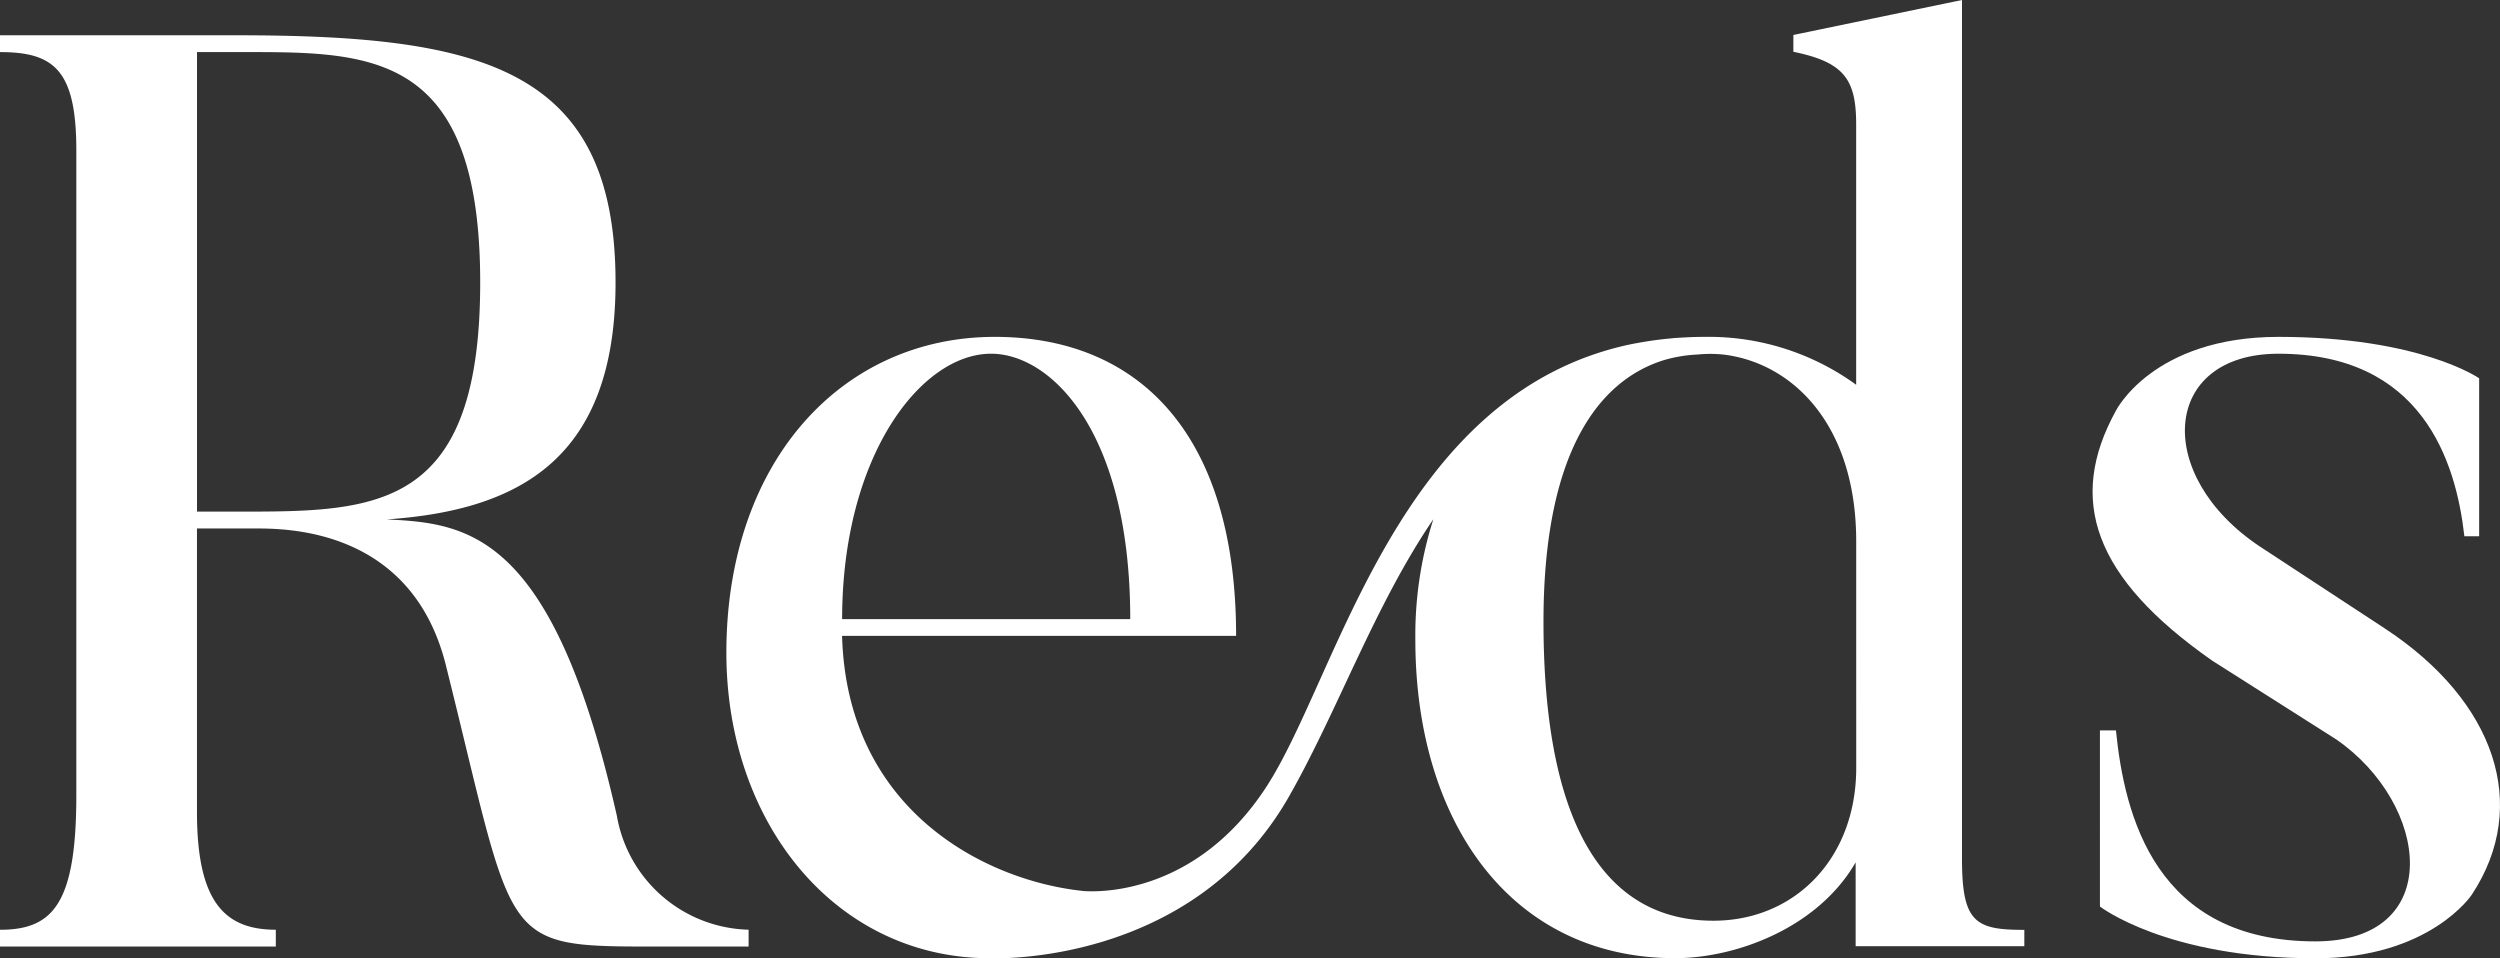
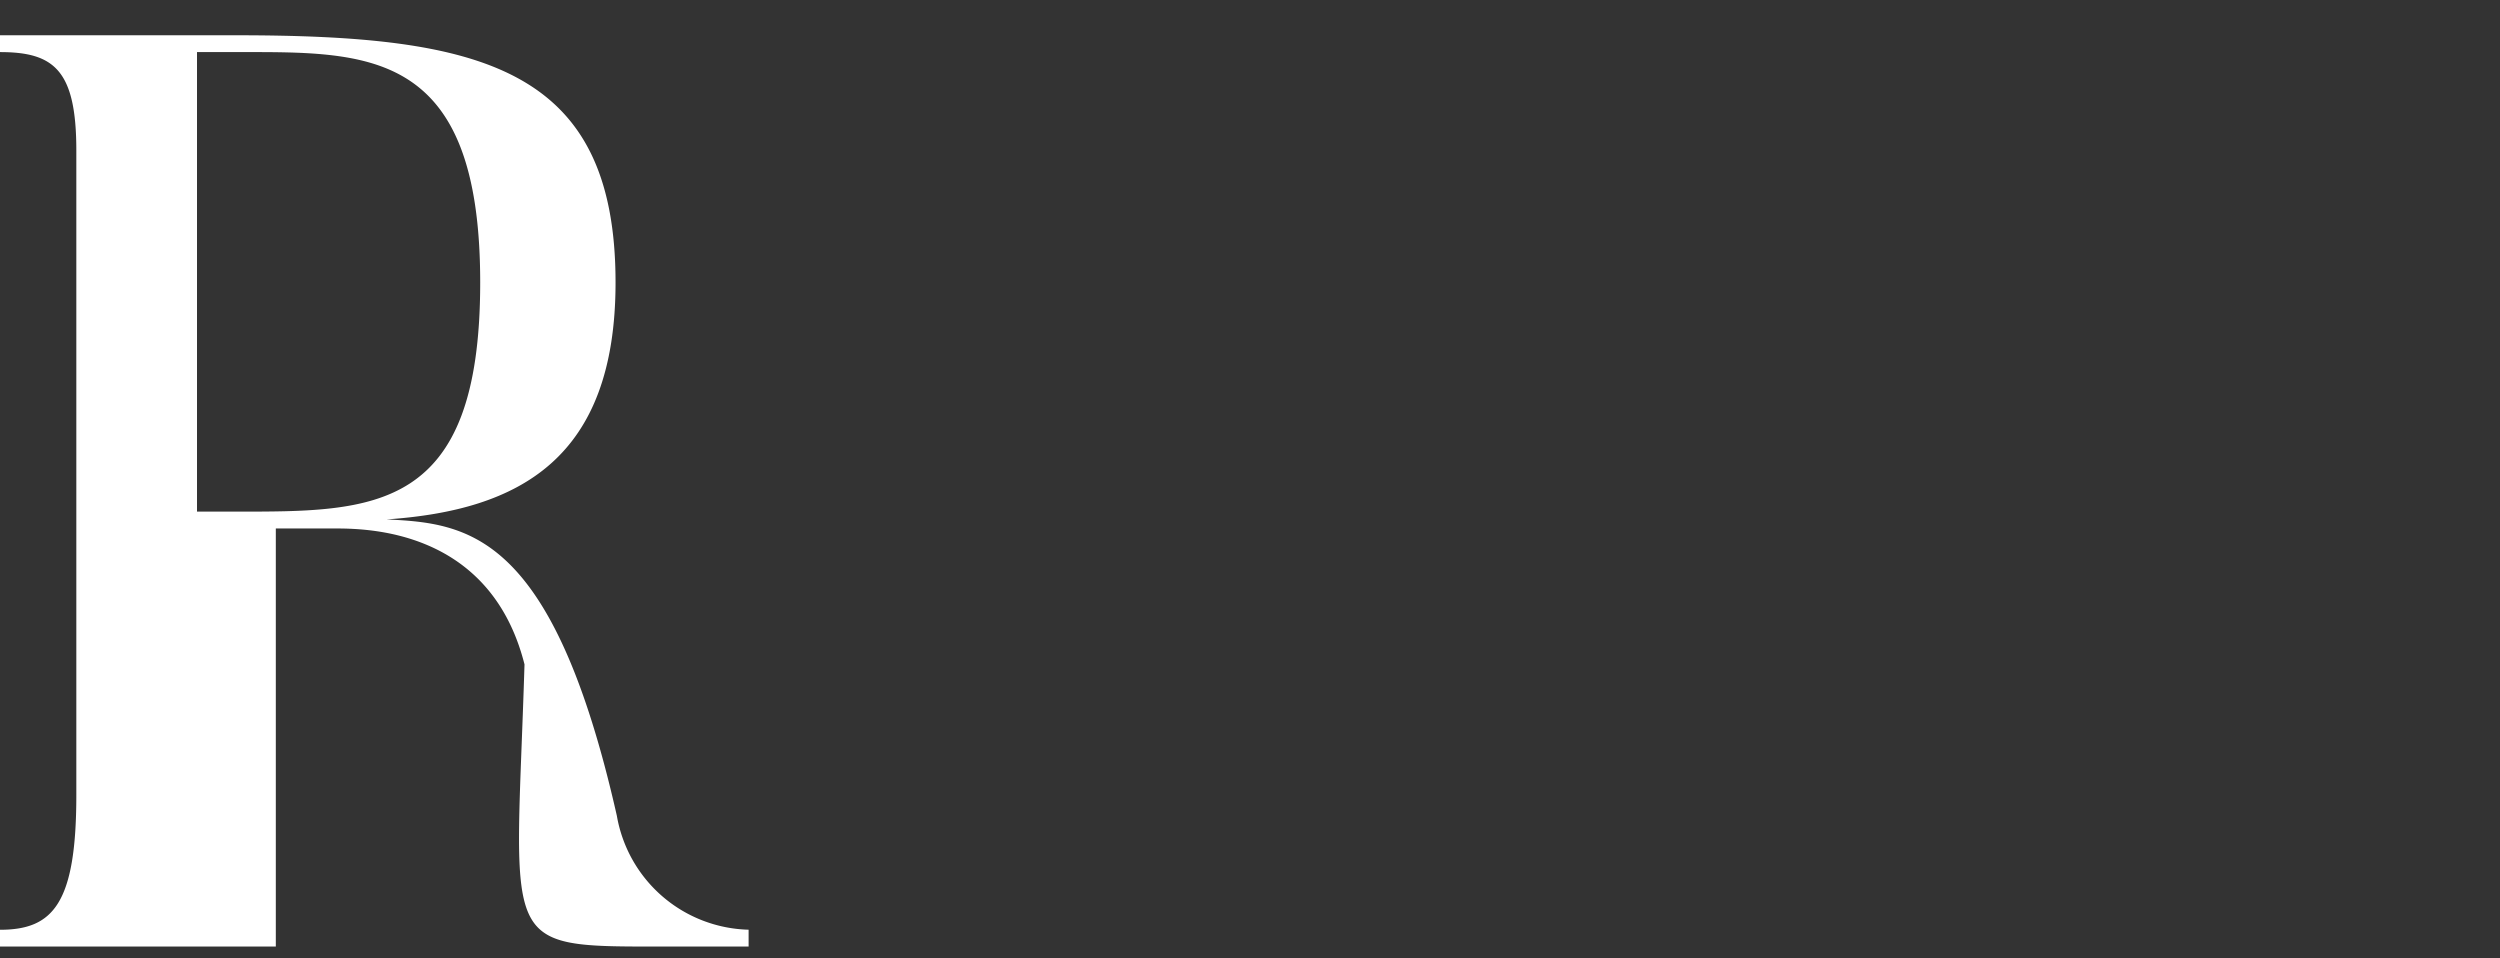
<svg xmlns="http://www.w3.org/2000/svg" width="129.998" height="49.832">
  <rect width="100%" height="100%" fill="#333333" stroke="none" />
  <defs>
    <style>.cls-1{fill:#fff}</style>
  </defs>
  <g id="Group_144" data-name="Group 144" transform="translate(-65 -38)">
-     <path id="Path_69" data-name="Path 69" class="cls-1" d="M32.076 42.5C28.747 27.762 24.329 27.291 20.1 27.089c6.915-.471 11.908-3.164 11.908-12.318 0-11.241-7.042-12.857-19.783-12.857H0v.875c2.817 0 3.969.942 3.969 5.116v33.522c0 5.654-1.217 7-3.969 7v.873h14.342v-.875c-2.689 0-4.1-1.481-4.1-6.125V27.56h3.009c1.665 0 8.131 0 9.923 7.068C26.826 49.235 25.866 49.3 34.061 49.3h4.866v-.876a7.138 7.138 0 01-6.851-5.924zM12.229 26.684h-1.985V2.789h1.985c6.85 0 12.741-.27 12.741 11.981 0 11.982-5.507 11.914-12.741 11.914z" transform="translate(65 37.92)" />
-     <path id="Path_70" data-name="Path 70" class="cls-1" d="M134.866 33.425l-6.466-4.24c-5.57-3.7-5.122-10.03.96-10.03 7.427 0 9.219 5.52 9.668 9.491h.768v-8.213s-3.073-2.154-10.436-2.154c-6.53 0-8.451 3.837-8.451 3.837-2.561 4.644-1.152 8.683 4.994 12.991l6.466 4.106c4.866 3.366 5.7 10.5-1.088 10.5-8.323 0-9.924-6.529-10.372-10.972h-.832V47.9s3.457 2.692 11.2 2.692c5.954 0 8.131-3.3 8.131-3.3 3.077-4.645 1.22-10.098-4.542-13.867z" transform="translate(54.118 37.238)" />
-     <path id="Path_71" data-name="Path 71" class="cls-1" d="M105.8 44.655V0l-8.768 1.818v.875c2.625.539 3.265 1.414 3.265 3.77v13.545a13.049 13.049 0 00-7.875-2.491c-.26 0-.515.006-.768.015l-.171.009c-.2.009-.393.02-.586.035-.067 0-.134.012-.2.018-.182.016-.363.034-.542.055l-.208.026q-.266.034-.526.076l-.2.032q-.278.048-.551.1l-.145.029c-12.139 2.6-15.164 17.288-18.912 23.026-3.594 5.5-8.539 5.45-9.406 5.4a1.192 1.192 0 01-.133-.011c-5.058-.539-12.253-4.174-12.509-13.261h20.49c0-10.568-5.122-15.549-12.549-15.549-7.939 0-13.957 6.462-13.957 16.424 0 8.886 5.7 15.886 13.7 15.886 0 0 10.5.5 15.572-8.437 2.546-4.49 4.443-9.916 7.49-14.39a19.85 19.85 0 00-.936 6.265c0 9.424 4.93 16.559 13.509 16.559 3.137 0 7.4-1.548 9.386-4.981V49.2h8.771v-.848c-2.559.005-3.241-.398-3.241-3.697zM55.315 18.393c3.073 0 7.235 3.971 7.235 13.8H47.568c0-8.483 4.097-13.8 7.747-13.8zm44.985 21.54c0 4.712-3.2 7.943-7.427 7.943-5.57 0-8.835-4.847-8.835-15.549 0-8.812 2.872-12.53 6.23-13.591a7.31 7.31 0 011.768-.3 6.777 6.777 0 011.351 0c3.6.429 6.912 3.648 6.912 9.71z" transform="translate(61.222 38)" />
+     <path id="Path_69" data-name="Path 69" class="cls-1" d="M32.076 42.5C28.747 27.762 24.329 27.291 20.1 27.089c6.915-.471 11.908-3.164 11.908-12.318 0-11.241-7.042-12.857-19.783-12.857H0v.875c2.817 0 3.969.942 3.969 5.116v33.522c0 5.654-1.217 7-3.969 7v.873h14.342v-.875V27.56h3.009c1.665 0 8.131 0 9.923 7.068C26.826 49.235 25.866 49.3 34.061 49.3h4.866v-.876a7.138 7.138 0 01-6.851-5.924zM12.229 26.684h-1.985V2.789h1.985c6.85 0 12.741-.27 12.741 11.981 0 11.982-5.507 11.914-12.741 11.914z" transform="translate(65 37.92)" />
  </g>
</svg>